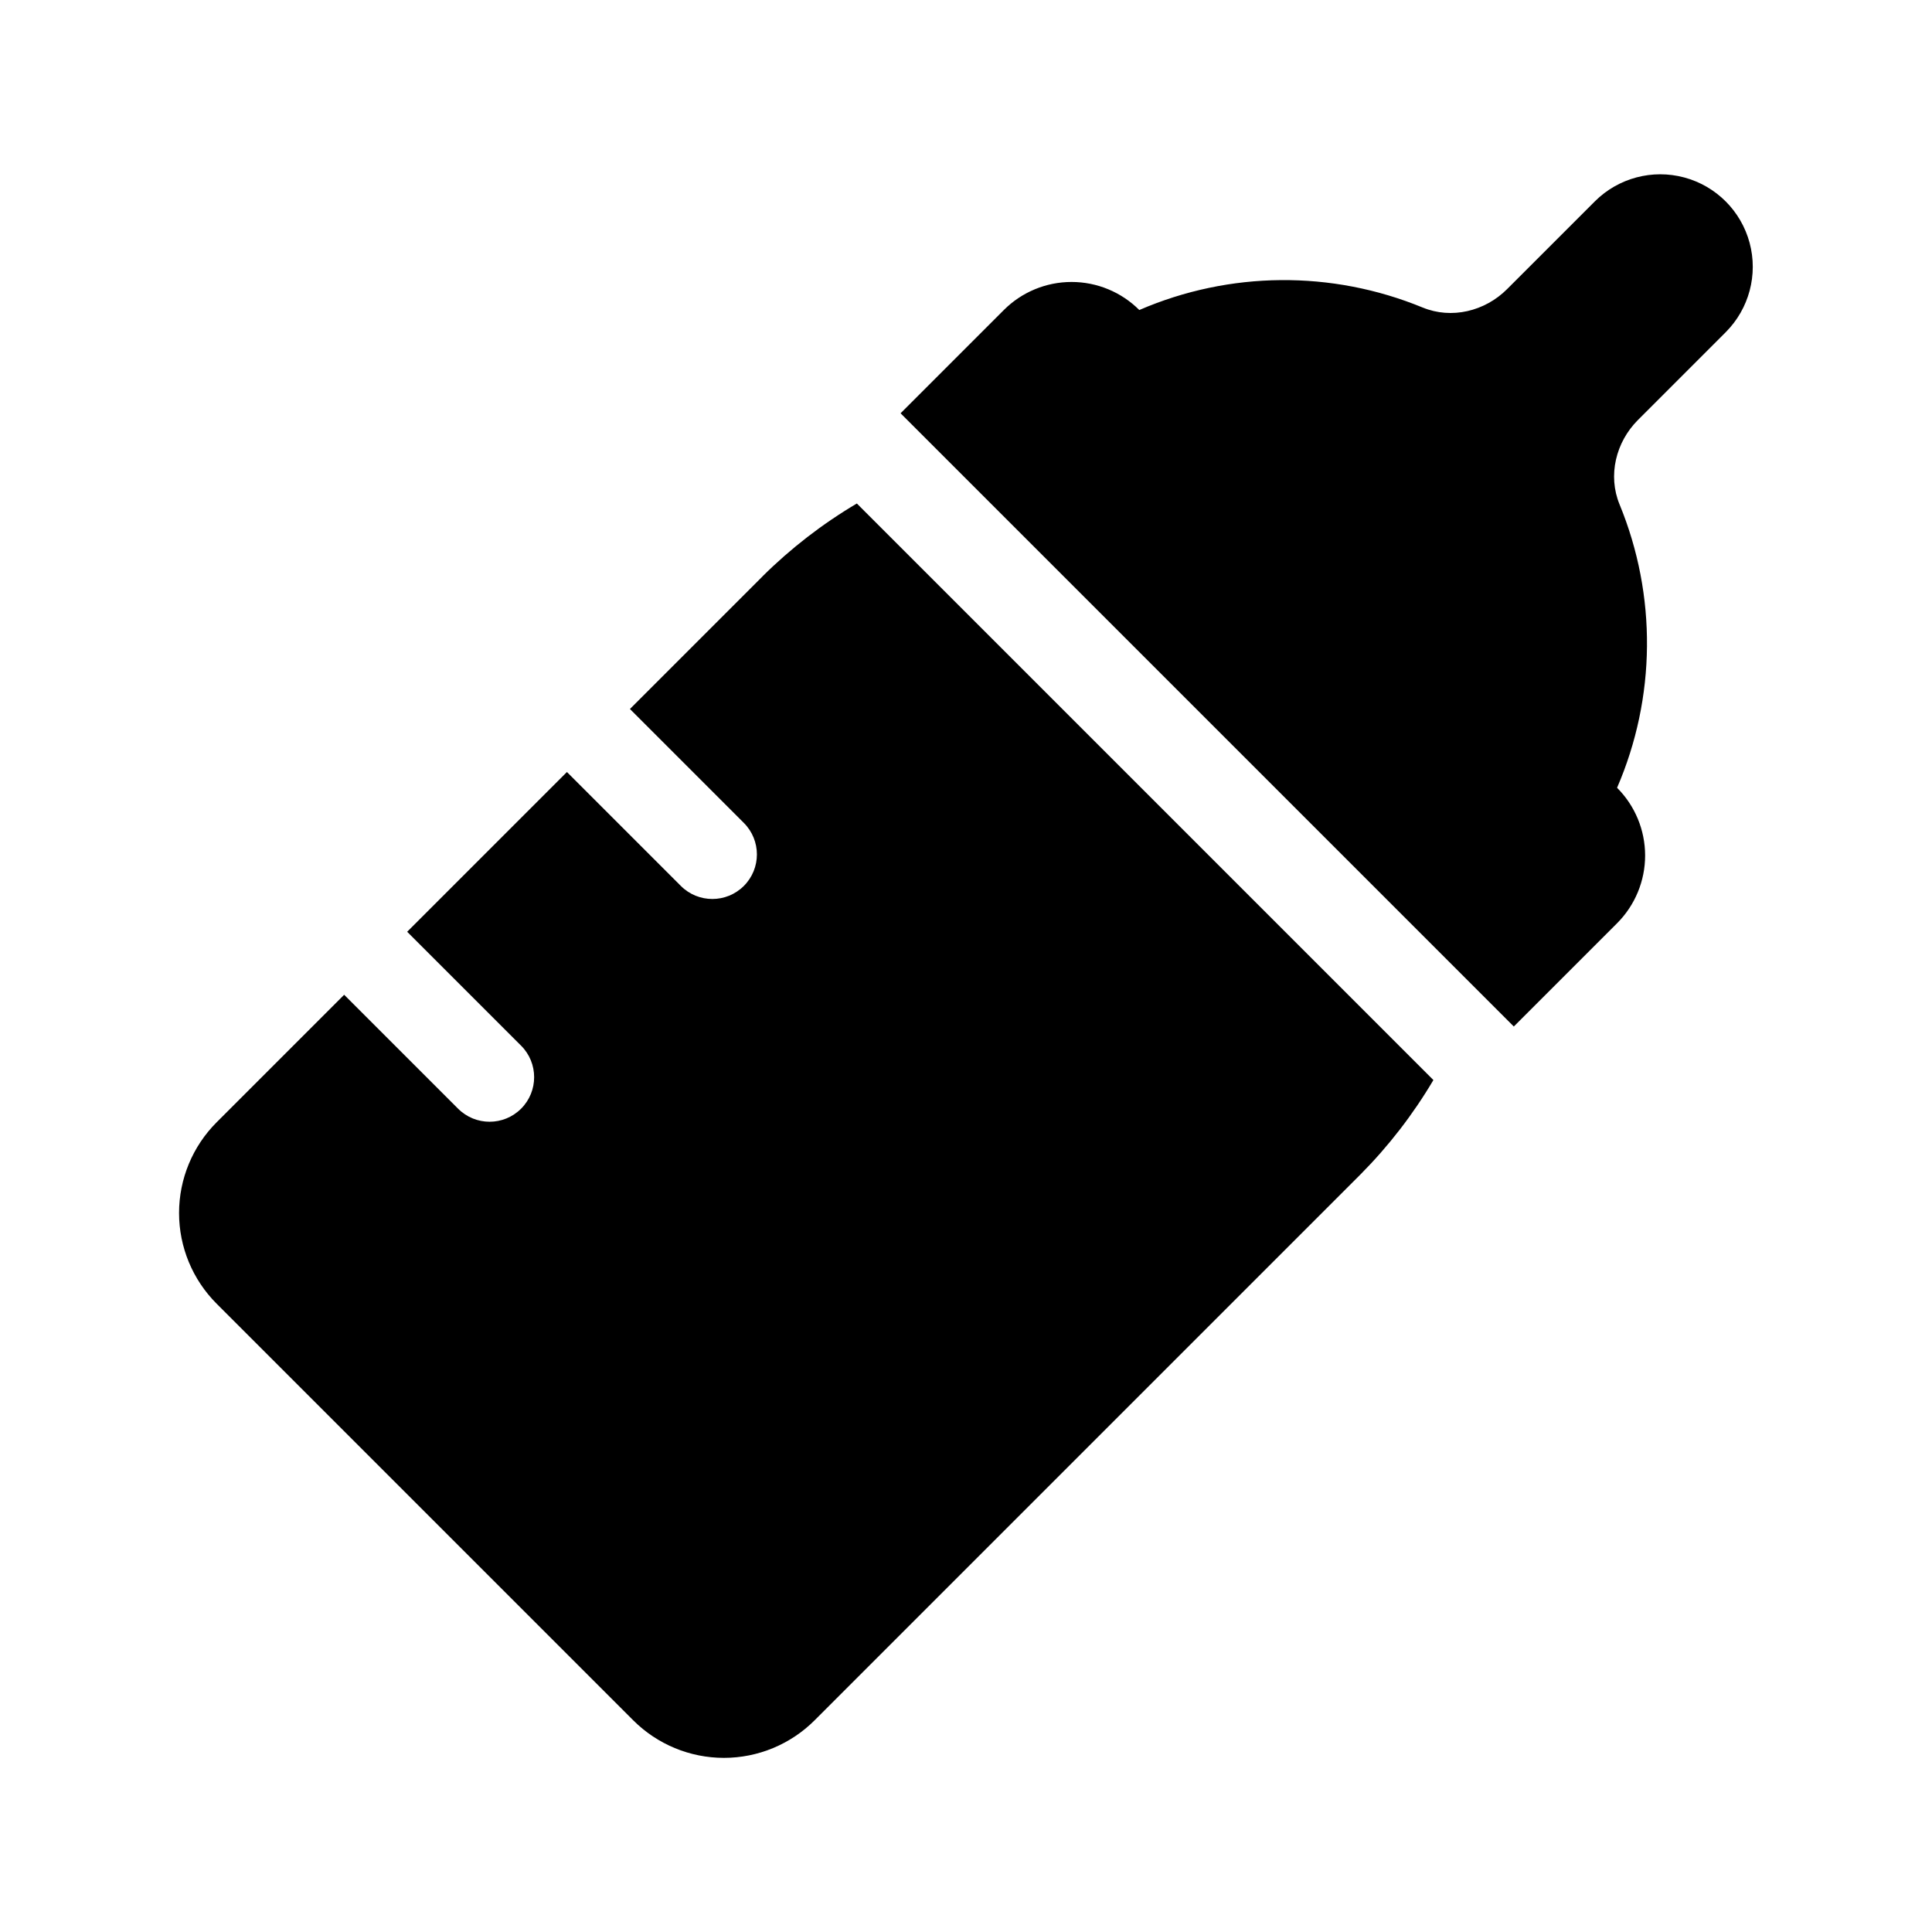
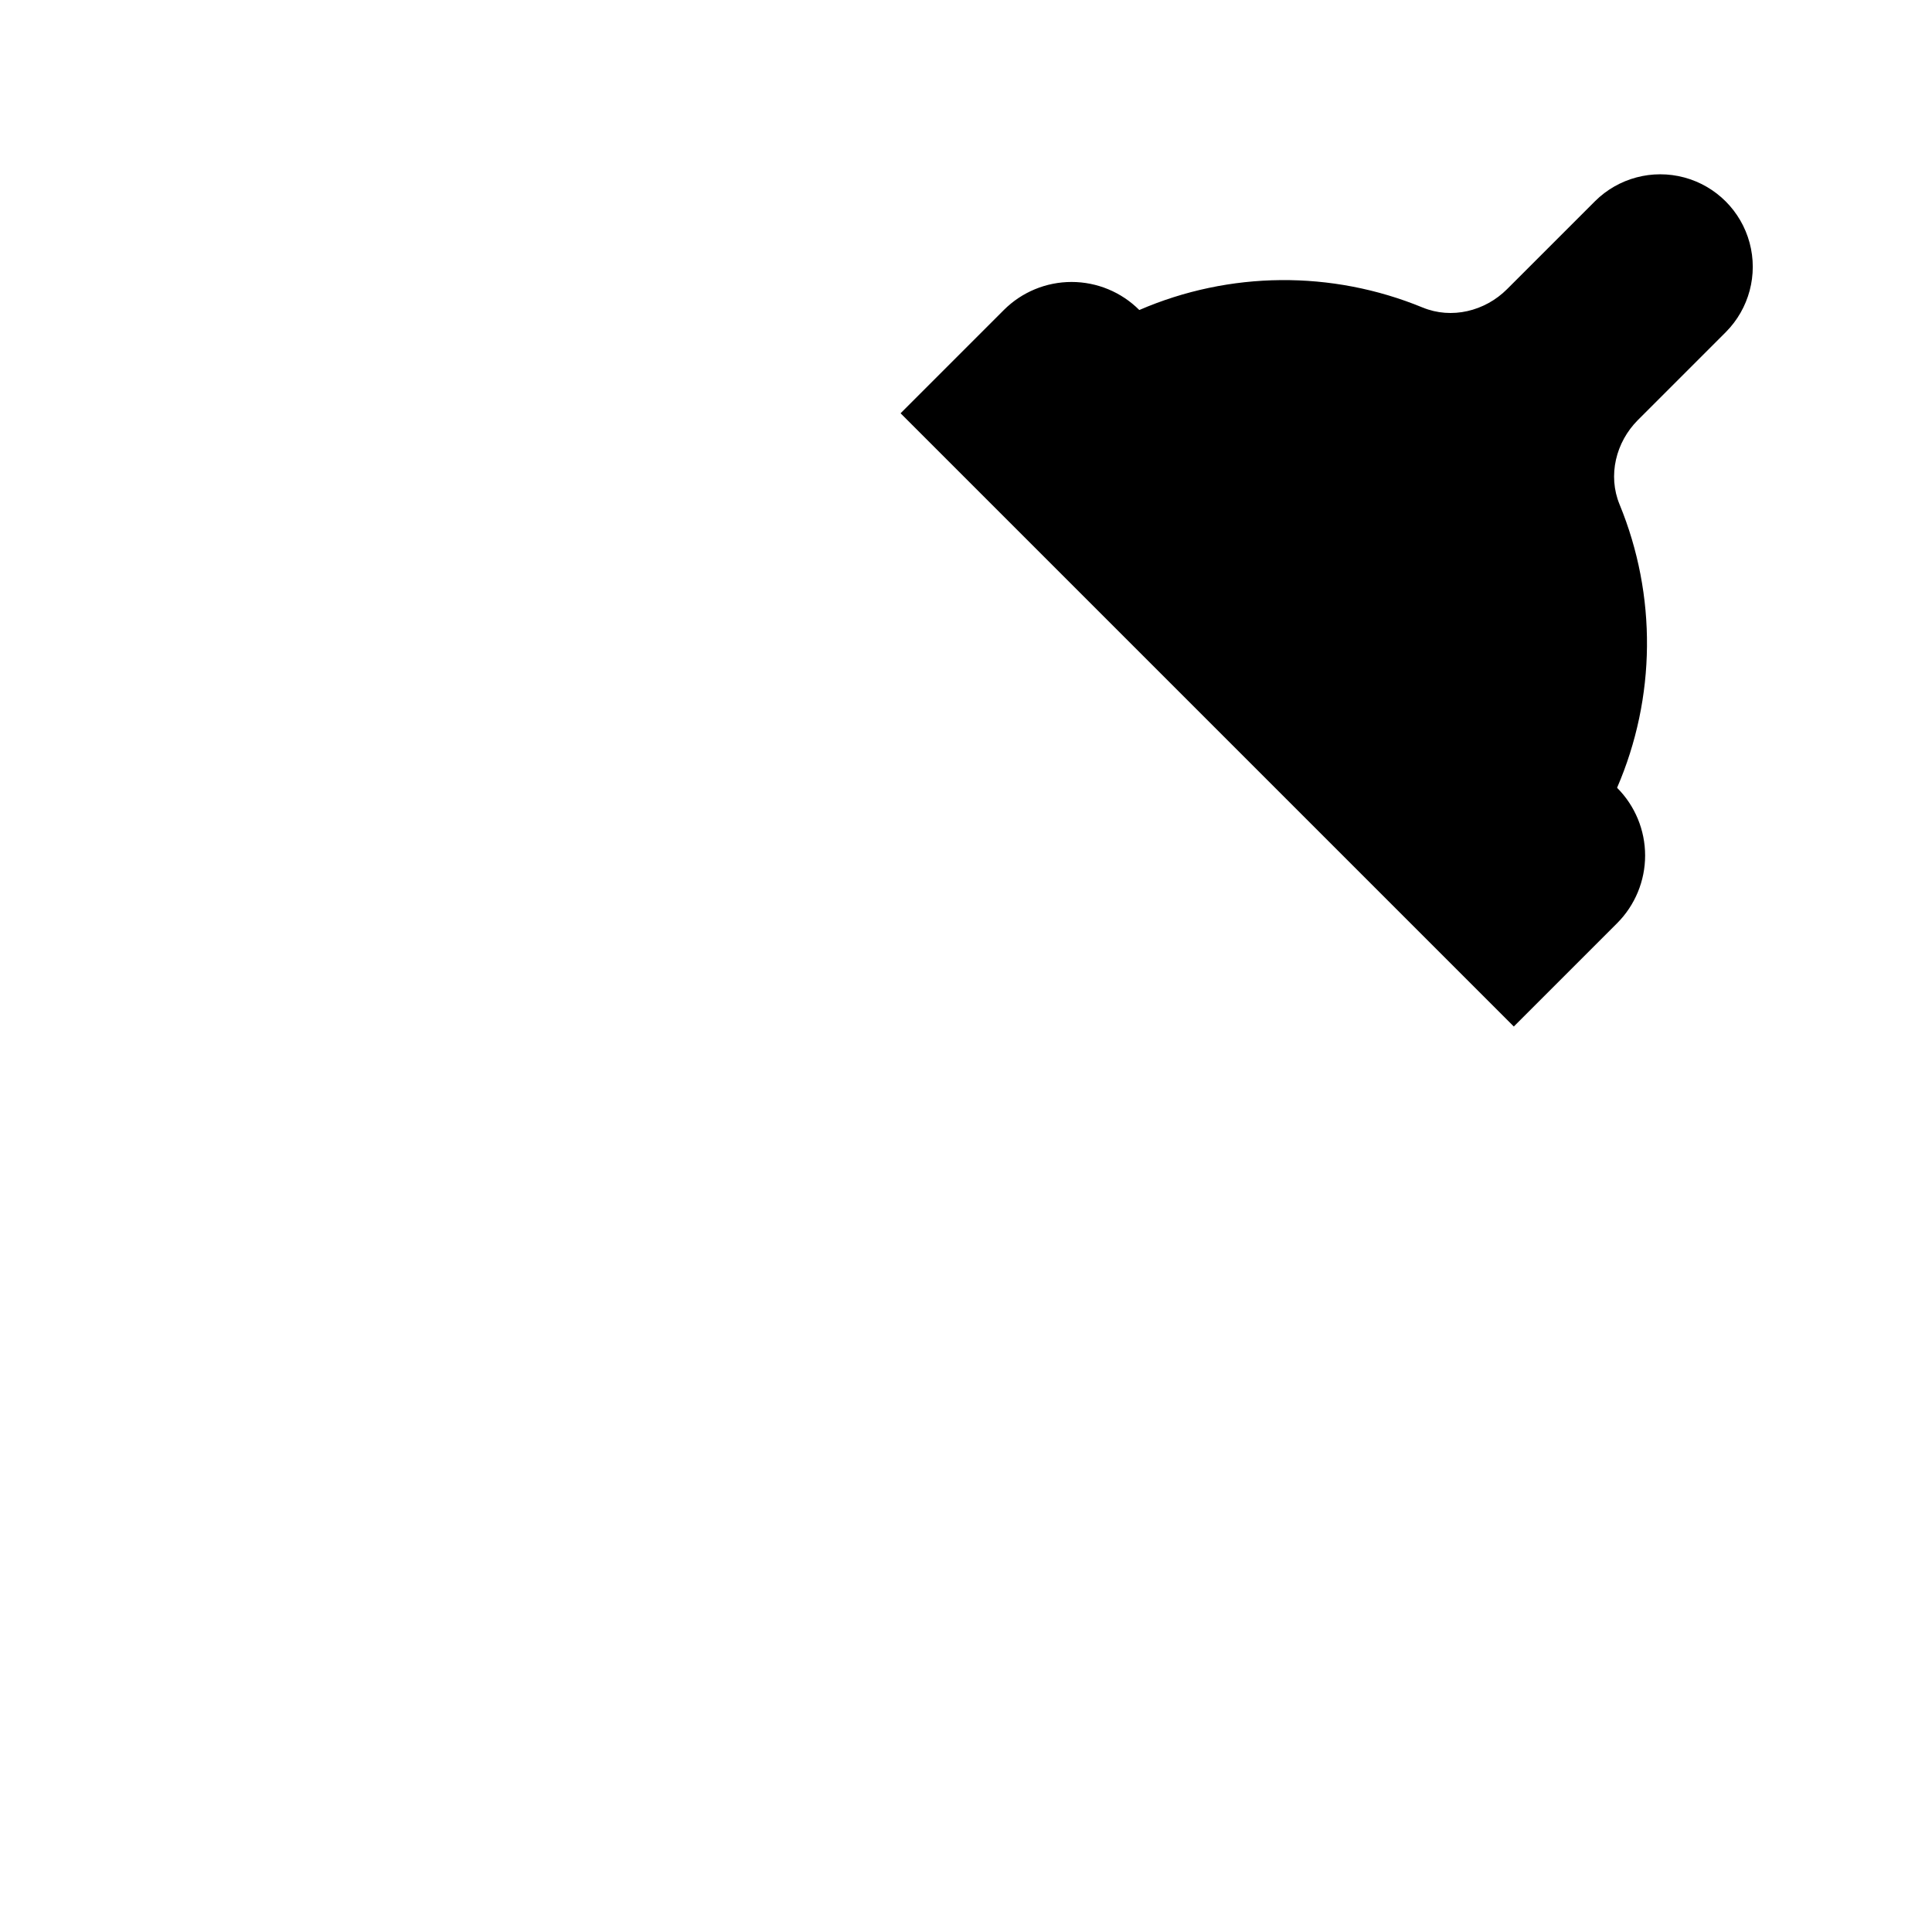
<svg xmlns="http://www.w3.org/2000/svg" fill="#000000" width="800px" height="800px" version="1.1" viewBox="144 144 512 512">
  <g>
    <path d="m601.37 232c6.164-6.199 8.562-15.215 6.293-23.656-2.269-8.445-8.867-15.043-17.309-17.312-8.445-2.269-17.461 0.125-23.66 6.293l-23.312 23.309c-5.859 5.859-14.707 8.02-22.367 4.859v0.004c-24.094-9.918-51.172-9.68-75.086 0.66-4.762-4.762-11.219-7.434-17.953-7.434-6.731 0-13.188 2.672-17.949 7.434l-27.363 27.367 162.51 162.51 27.367-27.363c4.758-4.762 7.434-11.219 7.434-17.953 0-6.731-2.676-13.188-7.434-17.949 10.34-23.914 10.578-50.996 0.66-75.09-3.16-7.664-1-16.504 4.859-22.367z" />
-     <path d="m346.08 296.75-35.141 35.141 30.188 30.191c4.613 4.613 4.613 12.086 0 16.699-4.609 4.609-12.086 4.609-16.695 0l-30.191-30.188-42.336 42.336 30.191 30.188v-0.004c4.609 4.613 4.609 12.09 0 16.699-4.613 4.613-12.09 4.613-16.699 0l-30.191-30.188-33.797 33.797c-6.375 6.375-9.957 15.02-9.957 24.035 0 9.016 3.582 17.664 9.957 24.039l110.4 110.4c6.375 6.375 15.023 9.957 24.039 9.957s17.66-3.582 24.035-9.957l144.67-144.67c7.445-7.504 13.934-15.902 19.312-25.004l-152.79-152.79c-9.102 5.379-17.5 11.867-25.004 19.312z" />
  </g>
</svg>